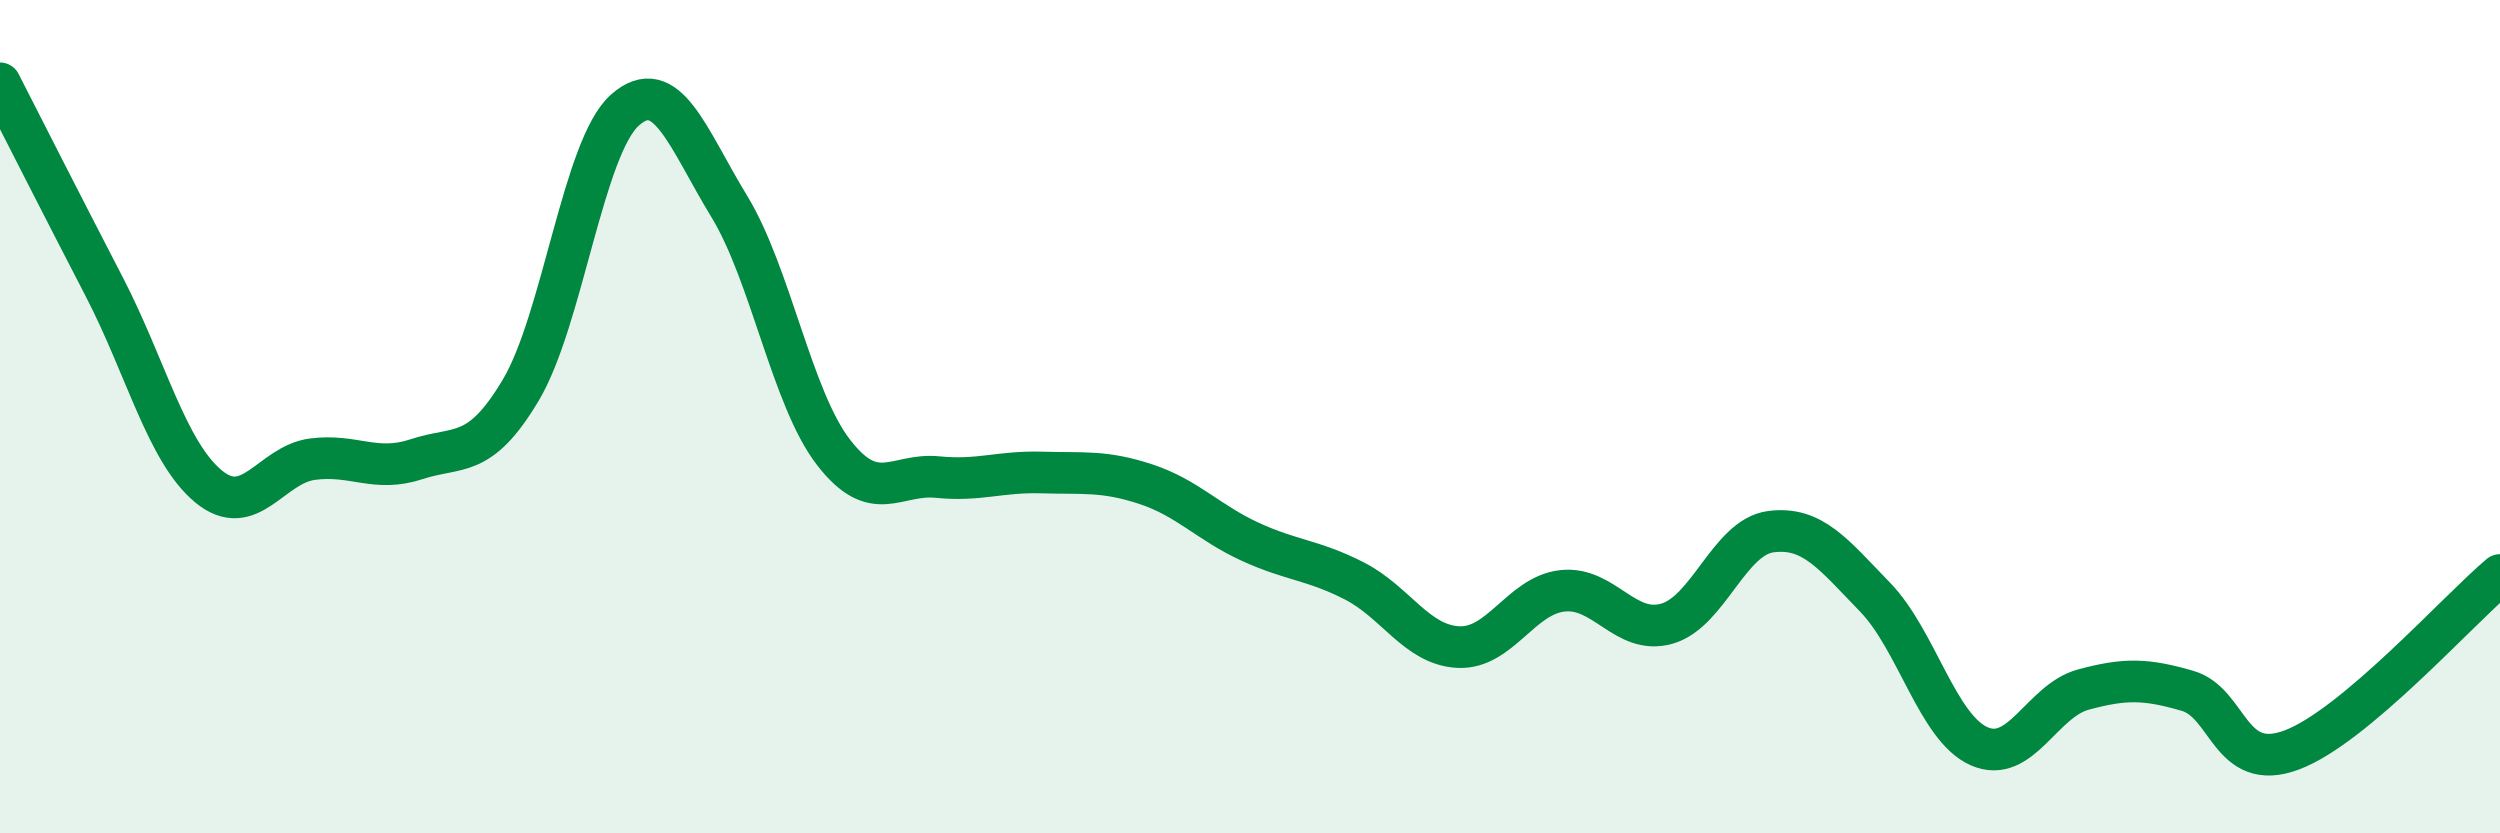
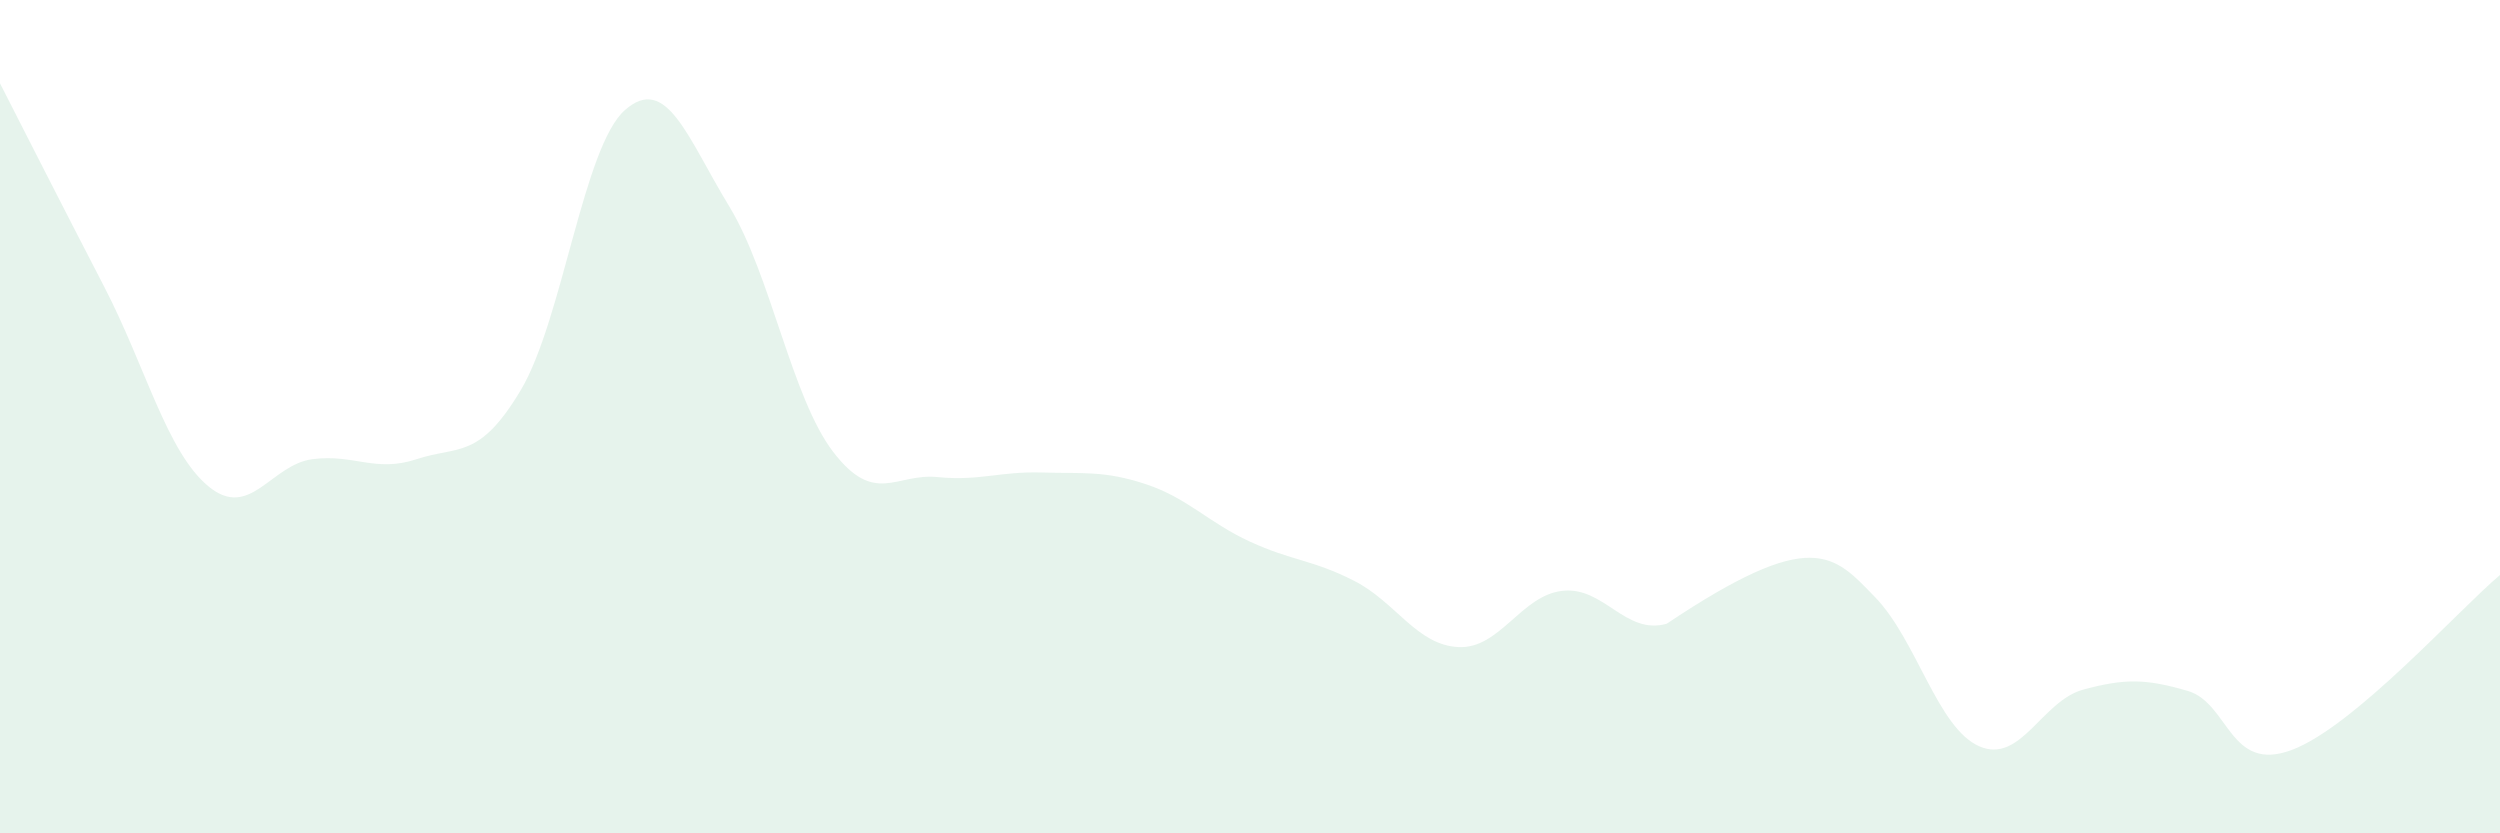
<svg xmlns="http://www.w3.org/2000/svg" width="60" height="20" viewBox="0 0 60 20">
-   <path d="M 0,2 C 0.5,2.98 1.5,4.95 2.5,6.88 C 3.5,8.81 4,10.84 5,11.67 C 6,12.5 6.5,11.15 7.5,11.02 C 8.5,10.89 9,11.35 10,11.02 C 11,10.69 11.5,11.04 12.5,9.36 C 13.5,7.68 14,3.52 15,2.64 C 16,1.76 16.5,3.31 17.5,4.95 C 18.5,6.59 19,9.55 20,10.85 C 21,12.15 21.5,11.35 22.5,11.45 C 23.5,11.55 24,11.31 25,11.34 C 26,11.37 26.5,11.29 27.5,11.62 C 28.5,11.95 29,12.54 30,13 C 31,13.46 31.5,13.43 32.5,13.94 C 33.5,14.45 34,15.48 35,15.53 C 36,15.58 36.5,14.29 37.5,14.18 C 38.5,14.07 39,15.25 40,14.97 C 41,14.69 41.5,12.89 42.5,12.76 C 43.5,12.63 44,13.3 45,14.33 C 46,15.36 46.5,17.47 47.5,17.91 C 48.5,18.35 49,16.82 50,16.55 C 51,16.28 51.5,16.29 52.5,16.58 C 53.5,16.87 53.5,18.56 55,18 C 56.5,17.44 59,14.64 60,13.8L60 20L0 20Z" fill="#008740" opacity="0.1" stroke-linecap="round" stroke-linejoin="round" />
-   <path d="M 0,2 C 0.5,2.98 1.5,4.95 2.5,6.88 C 3.5,8.81 4,10.84 5,11.67 C 6,12.5 6.5,11.15 7.5,11.02 C 8.5,10.89 9,11.35 10,11.02 C 11,10.69 11.5,11.04 12.5,9.36 C 13.5,7.68 14,3.52 15,2.64 C 16,1.76 16.5,3.31 17.5,4.95 C 18.5,6.59 19,9.55 20,10.85 C 21,12.15 21.5,11.35 22.5,11.45 C 23.5,11.55 24,11.31 25,11.34 C 26,11.37 26.5,11.29 27.5,11.62 C 28.5,11.95 29,12.54 30,13 C 31,13.46 31.5,13.43 32.5,13.94 C 33.5,14.45 34,15.48 35,15.53 C 36,15.58 36.5,14.29 37.5,14.18 C 38.5,14.07 39,15.25 40,14.97 C 41,14.69 41.5,12.89 42.5,12.76 C 43.5,12.63 44,13.3 45,14.33 C 46,15.36 46.5,17.47 47.5,17.91 C 48.5,18.35 49,16.82 50,16.55 C 51,16.28 51.5,16.29 52.5,16.58 C 53.5,16.87 53.5,18.56 55,18 C 56.5,17.44 59,14.64 60,13.8" stroke="#008740" stroke-width="1" fill="none" stroke-linecap="round" stroke-linejoin="round" />
+   <path d="M 0,2 C 0.5,2.98 1.5,4.95 2.5,6.88 C 3.5,8.81 4,10.84 5,11.67 C 6,12.5 6.5,11.15 7.5,11.02 C 8.5,10.89 9,11.35 10,11.02 C 11,10.69 11.5,11.04 12.5,9.36 C 13.5,7.68 14,3.52 15,2.64 C 16,1.76 16.5,3.31 17.5,4.95 C 18.5,6.59 19,9.55 20,10.85 C 21,12.15 21.5,11.35 22.5,11.45 C 23.5,11.55 24,11.31 25,11.34 C 26,11.37 26.5,11.29 27.5,11.62 C 28.5,11.95 29,12.54 30,13 C 31,13.46 31.5,13.43 32.5,13.94 C 33.5,14.45 34,15.48 35,15.53 C 36,15.58 36.5,14.29 37.5,14.18 C 38.5,14.07 39,15.25 40,14.97 C 43.5,12.63 44,13.3 45,14.33 C 46,15.36 46.5,17.47 47.5,17.91 C 48.5,18.35 49,16.82 50,16.55 C 51,16.28 51.5,16.29 52.5,16.58 C 53.5,16.87 53.5,18.56 55,18 C 56.5,17.44 59,14.64 60,13.8L60 20L0 20Z" fill="#008740" opacity="0.1" stroke-linecap="round" stroke-linejoin="round" />
</svg>